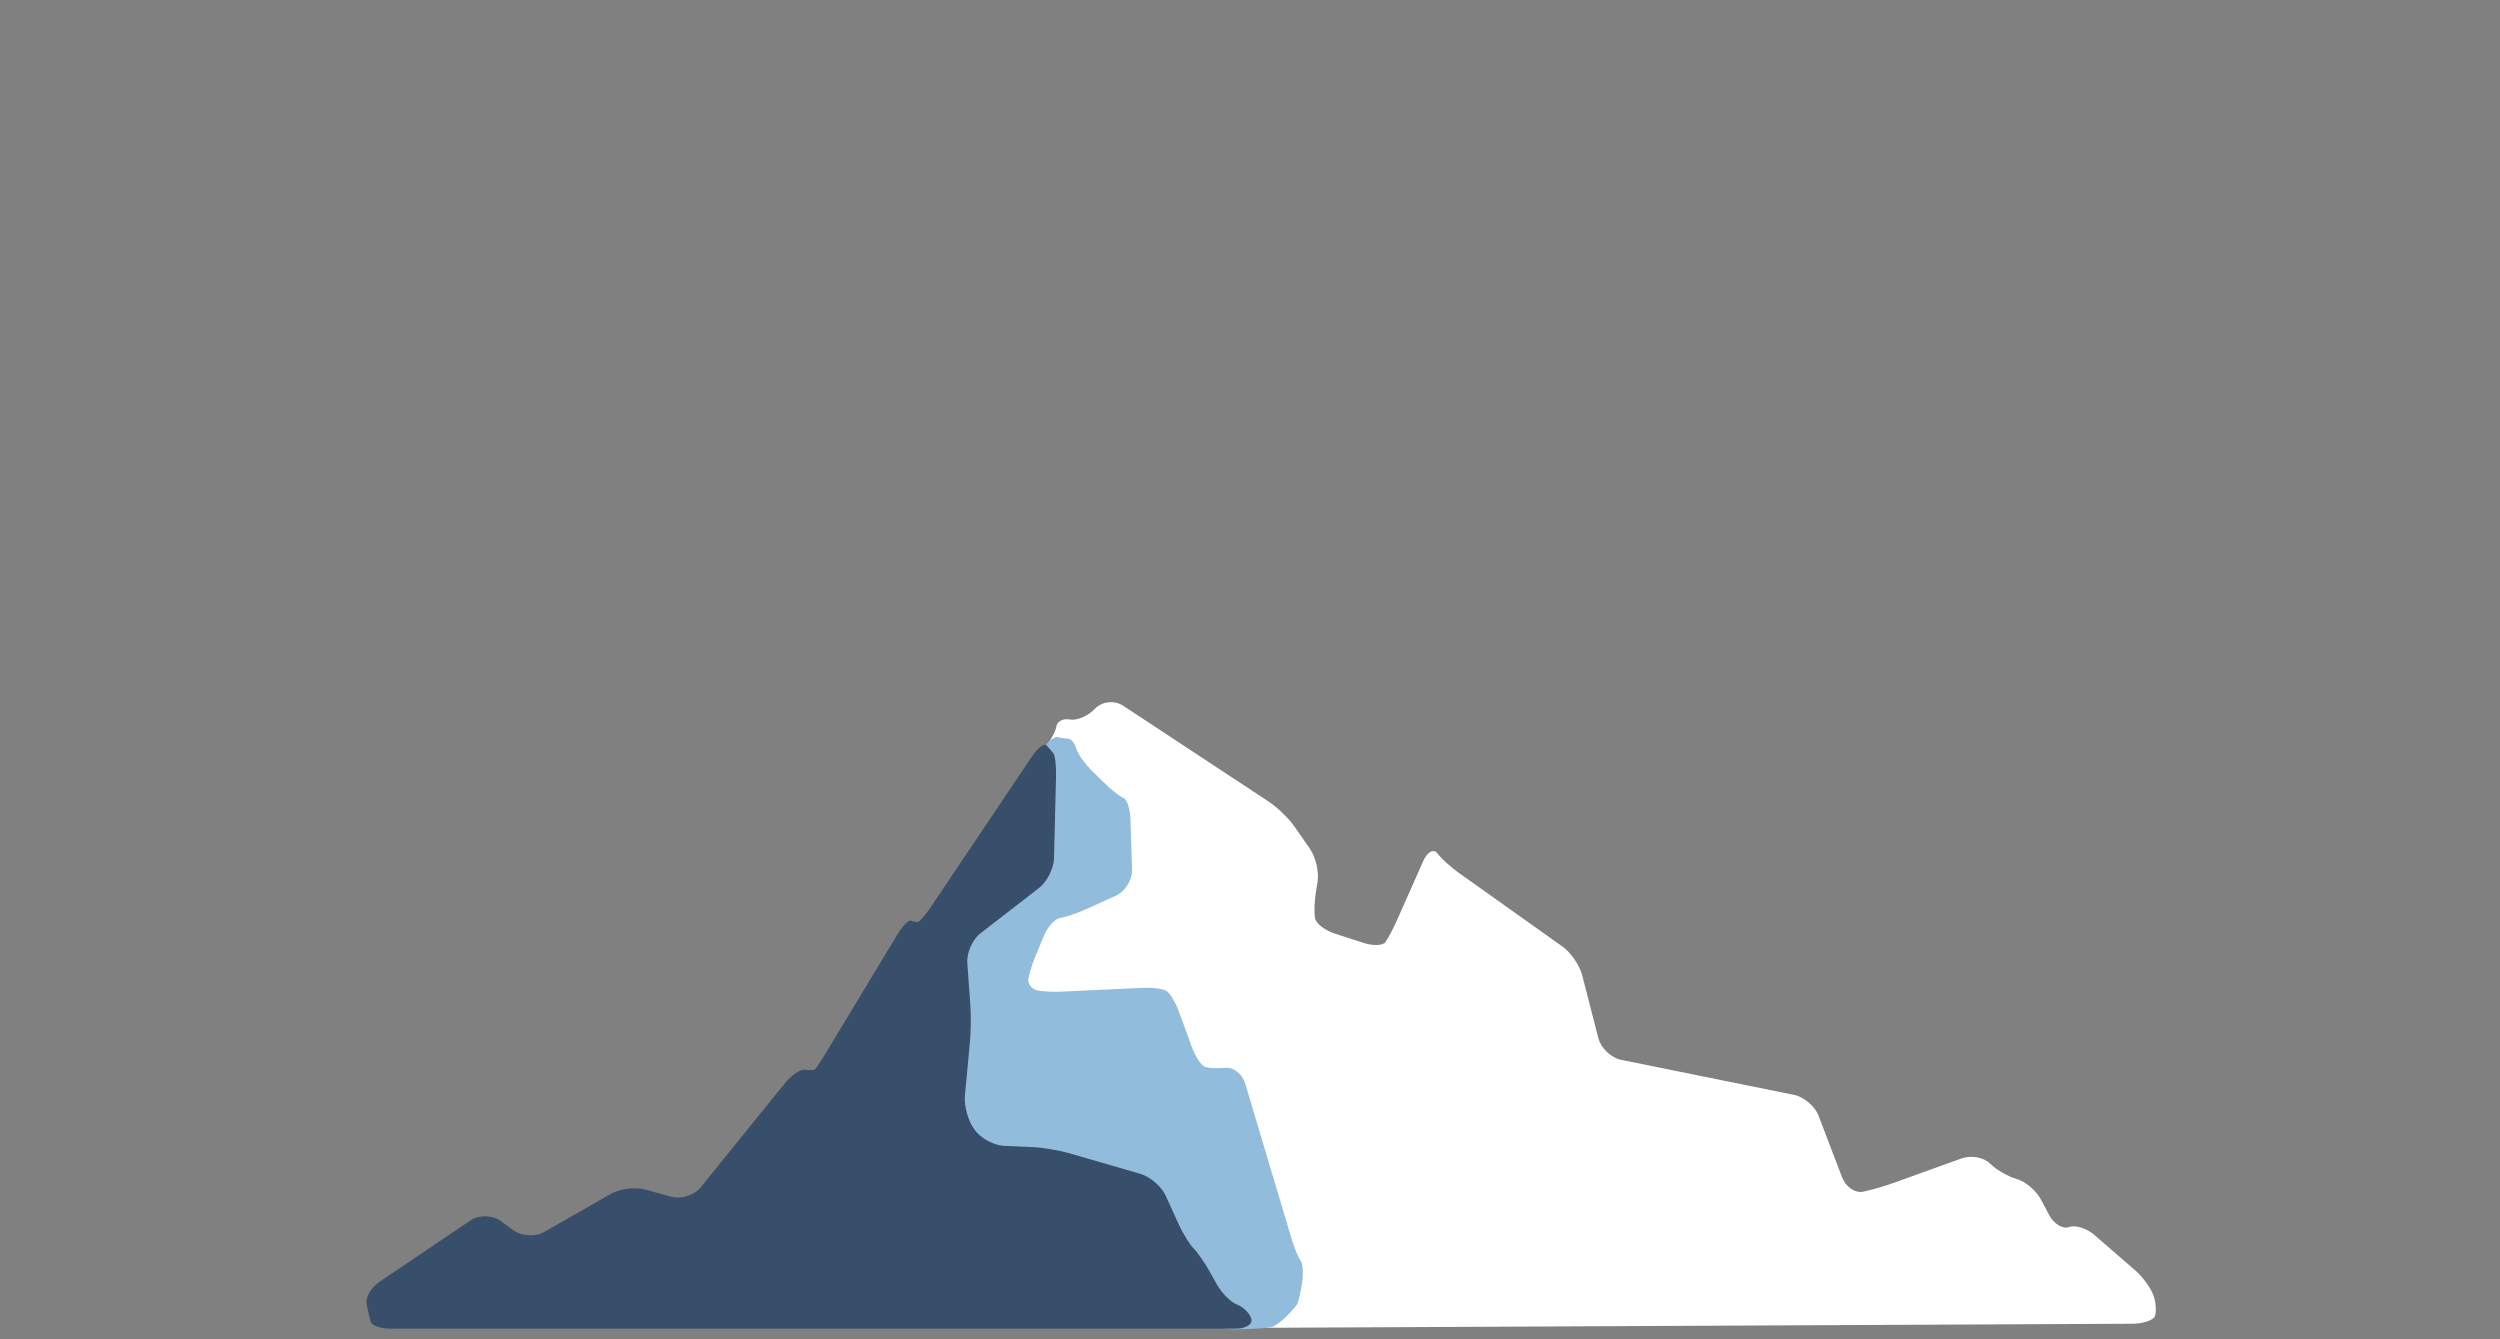
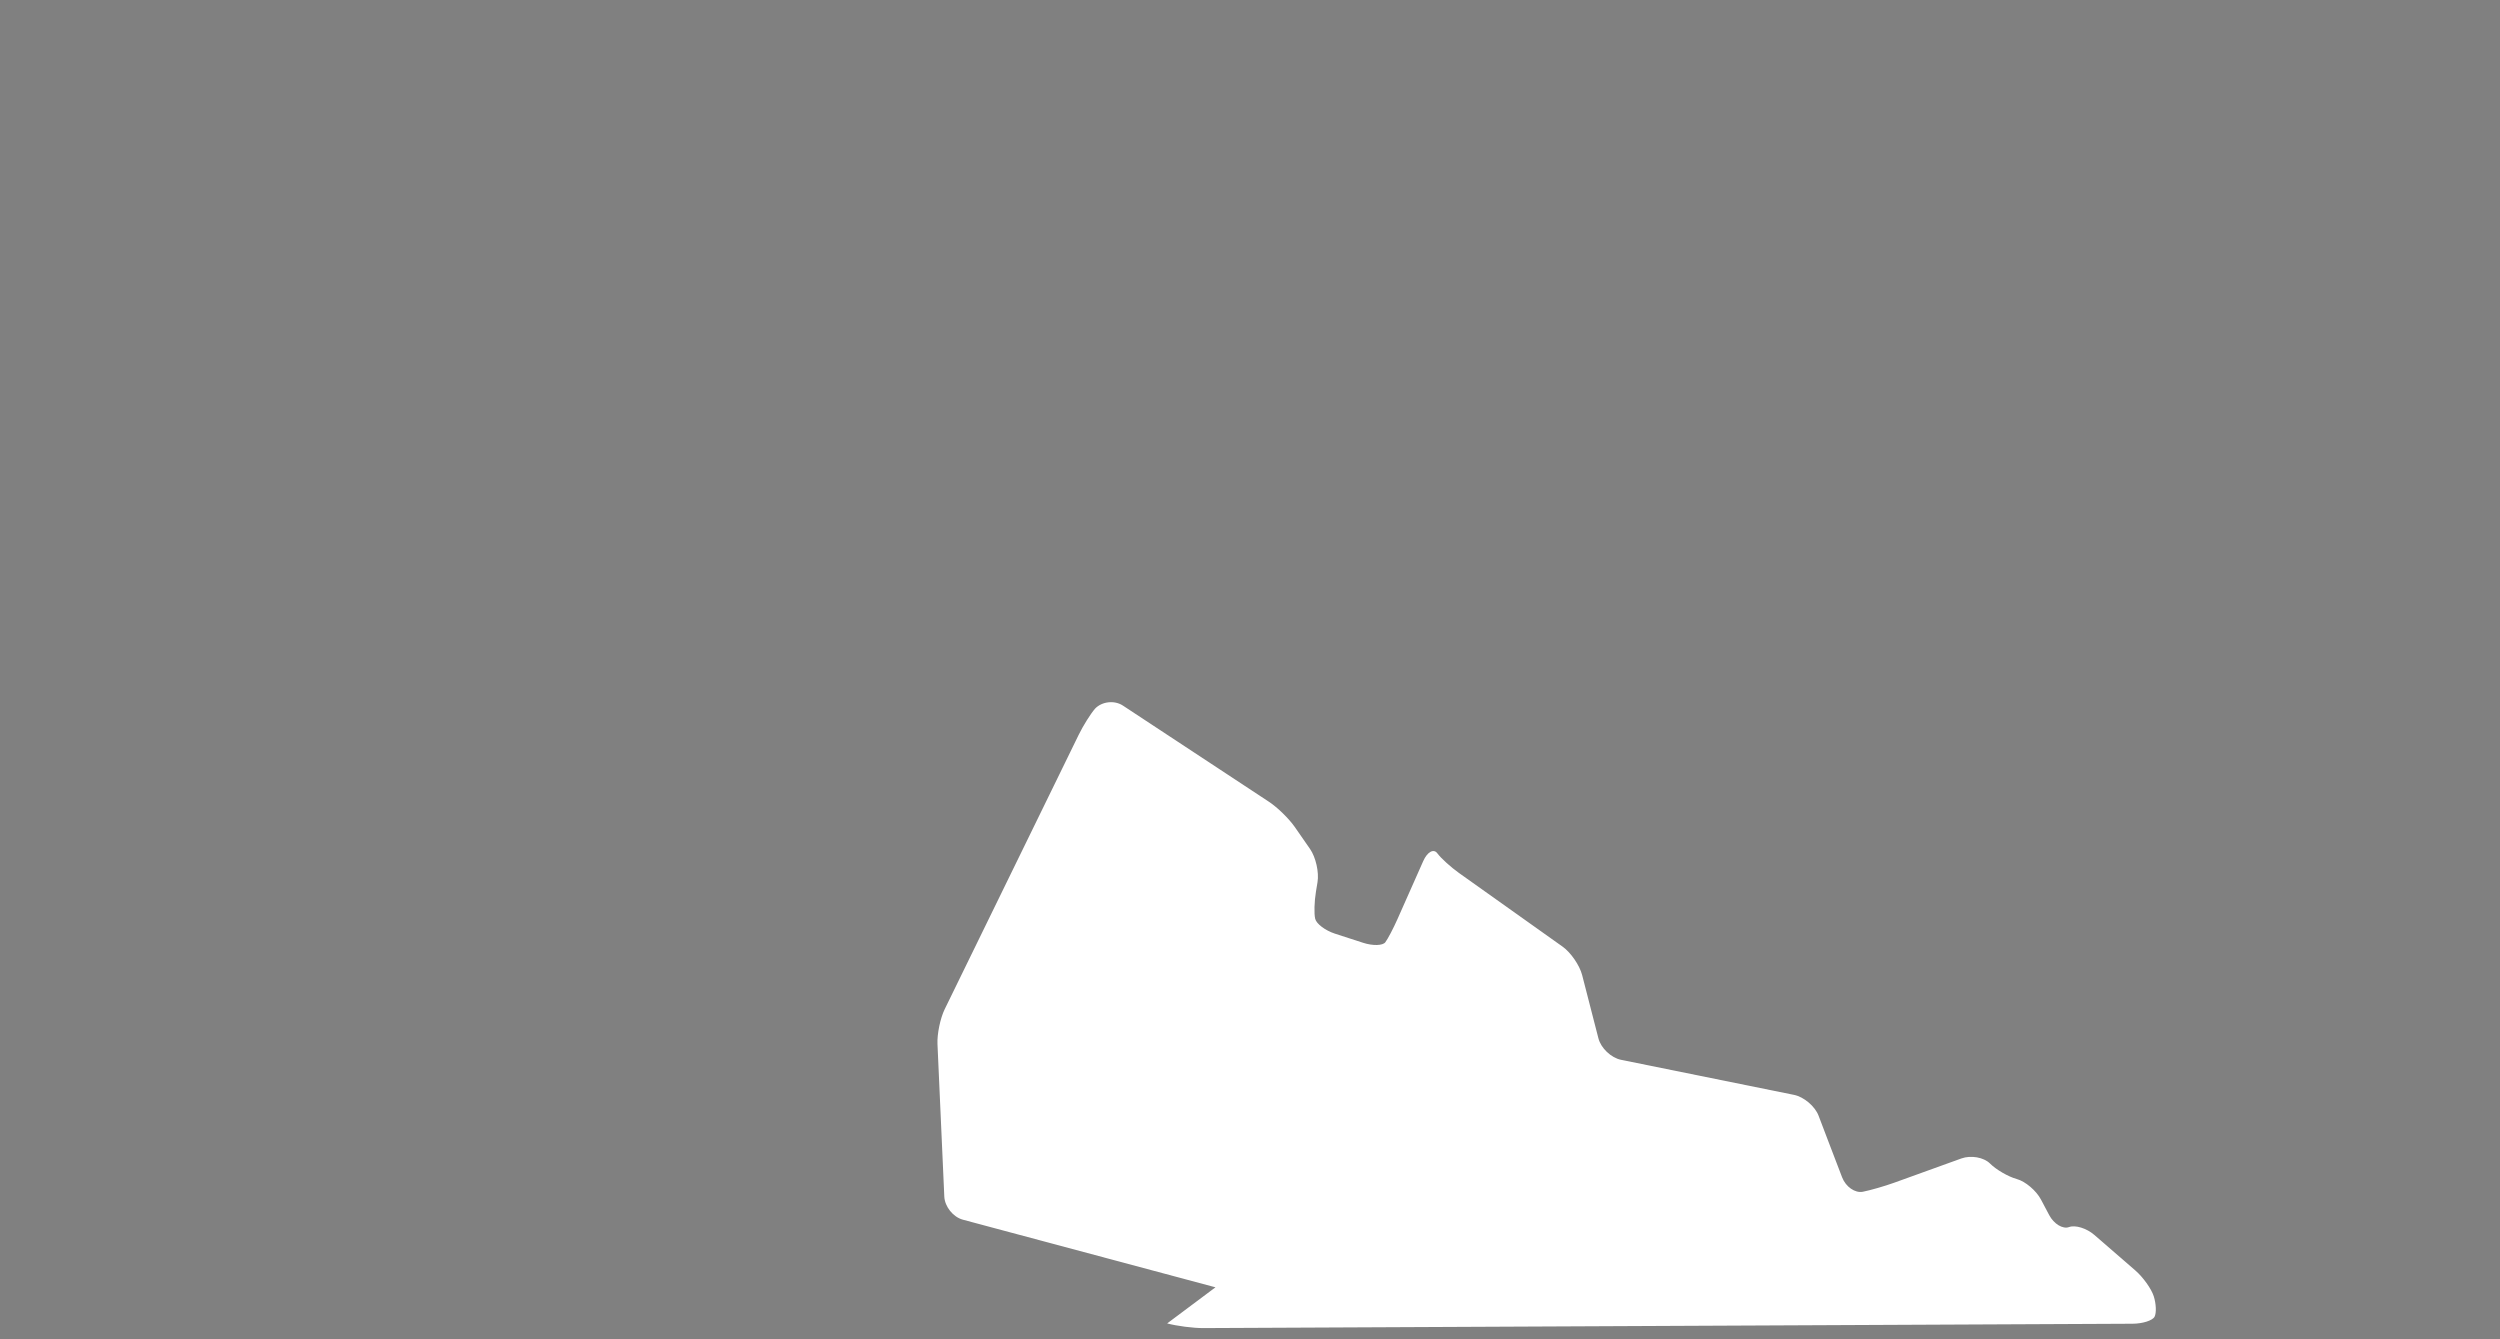
<svg xmlns="http://www.w3.org/2000/svg" id="Ebene_5" viewBox="0 0 1359 728">
  <rect x="0" y="0" width="1359" height="728" fill="#808080" stroke="none" />
  <defs>
    <style>.cls-1{fill:#fff;}.cls-2{fill:#91bcdb;}.cls-3{fill:#374f6a;}</style>
  </defs>
-   <path class="cls-1" d="m634.47,719.41c5.31,1.42,14.16,2.56,19.66,2.54l505.14-2.37c5.5-.03,10.88-1.75,11.95-3.82s.86-7.1-.46-11.17-5.81-10.34-9.96-13.94l-22.35-19.37c-4.16-3.6-10.32-5.51-13.7-4.25s-8.25-1.67-10.82-6.53l-4.46-8.43c-2.57-4.86-8.48-9.87-13.12-11.14s-11.21-5.07-14.59-8.45c-3.38-3.38-10.37-4.61-15.55-2.75l-36.47,13.17c-5.17,1.87-12.86,4.09-17.08,4.93s-9.29-2.66-11.27-7.8l-.5-1.29c-1.97-5.13-5.19-13.54-7.15-18.68l-5.16-13.56c-1.96-5.14-7.97-10.24-13.36-11.33l-94.03-19.06c-5.39-1.09-10.92-6.34-12.29-11.67l-8.84-34.37c-1.37-5.33-6.16-12.29-10.64-15.48l-56.33-40.05c-4.48-3.19-9.77-8-11.76-10.69s-5.44-.78-7.67,4.25l-14.01,31.56c-2.23,5.03-5.19,10.67-6.58,12.54s-6.8,2.01-12.04.31l-15.36-4.98c-5.23-1.7-10.06-5.32-10.73-8.06s-.48-9.41.42-14.84l.84-5.07c.9-5.43-.93-13.56-4.07-18.08l-8.29-11.94c-3.14-4.52-9.46-10.69-14.06-13.71l-79.36-52.27c-4.59-3.03-11.42-2.27-15.16,1.68s-9.83,6.6-13.52,5.89-7.06.93-7.48,3.63-2.79,7.25-5.26,10.1c-2.46,2.85-6.45,9.22-8.87,14.17l-72.84,149.16c-2.41,4.94-4.19,13.48-3.94,18.98l3.71,82.9c.25,5.49,4.79,11.15,10.11,12.58l137.3,36.75Z" />
-   <path class="cls-2" d="m561.66,419.64c1.57-5.27,4.71-11.88,6.96-14.69s5.13-4.74,6.38-4.28,3.67.8,5.37.77,3.79,2.36,4.63,5.32,4.75,8.52,8.69,12.37l6.46,6.32c3.93,3.85,8.7,7.61,10.59,8.36s3.58,5.86,3.76,11.36l.89,27.61c.18,5.5-3.78,11.85-8.79,14.12l-16.17,7.32c-5.01,2.27-11.39,4.42-14.18,4.79s-6.79,4.82-8.89,9.91l-4.48,10.86c-2.1,5.08-3.85,10.93-3.9,13s1.63,4.43,3.74,5.25,8.32,1.29,13.81,1.04l44.55-2.07c5.49-.26,11.42.54,13.17,1.76s4.51,5.71,6.14,9.98,4.48,11.99,6.33,17.17l.95,2.66c1.85,5.18,4.93,10.18,6.84,11.12s7.09,1.28,11.52.77,9.33,3.38,10.9,8.65l24.99,83.71c1.57,5.27,3.87,10.88,5.1,12.47s1.58,7.12.77,12.28-1.99,10.28-2.62,11.37-3.39,4.2-6.14,6.91-6.33,5.25-7.95,5.63-7.45.82-12.95.97l-7.17.2c-5.5.15-13.81-2.11-18.46-5.04l-140.4-88.24c-4.66-2.93-8.41-9.82-8.34-15.32l1.28-101.31c.07-5.5,3.36-13.12,7.32-16.95l30.14-29.1c3.96-3.82,8.48-11.26,10.05-16.53l9.1-30.5Z" />
-   <path class="cls-3" d="m212.75,722.3c-5.5,0-10.52-1.63-11.16-3.62s-1.69-6.48-2.34-9.98,2.55-8.88,7.11-11.96l49.45-33.35c4.56-3.08,11.92-2.93,16.35.32l6.9,5.06c4.44,3.25,11.97,3.68,16.75.95l36.38-20.79c4.78-2.73,13.02-3.78,18.33-2.33l14.49,3.95c5.31,1.45,12.48-.87,15.93-5.15l45.77-56.62c3.46-4.28,8.29-7.55,10.73-7.28s4.86.27,5.37,0,3.25-4.35,6.1-9.06l38.8-64.26c2.84-4.71,6.17-8.18,7.39-7.72s2.95.81,3.84.77,4.12-3.81,7.19-8.38l54.87-81.67c3.07-4.57,6.61-7.26,7.88-6s3.01,3.32,3.86,4.55,1.45,6.75,1.32,12.25l-1.1,44.6c-.14,5.5-3.8,12.75-8.15,16.12l-31.79,24.61c-4.35,3.37-7.59,10.61-7.19,16.1l1.65,23.05c.39,5.49.29,14.45-.22,19.93l-2.74,29.22c-.51,5.48,1.71,13.6,4.95,18.04l.52.72c3.23,4.45,10.38,8.28,15.87,8.52l15.34.67c5.49.24,14.31,1.69,19.6,3.21l39.14,11.33c5.28,1.53,11.47,6.88,13.74,11.88l7.08,15.57c2.28,5.01,5.87,10.83,7.98,12.94s6.04,7.76,8.74,12.55l4.01,7.14c2.7,4.79,7.67,9.75,11.04,11.02s6.83,4.72,7.68,7.68-2.96,5.37-8.46,5.37H212.75Z" />
+   <path class="cls-1" d="m634.47,719.41c5.31,1.42,14.16,2.56,19.66,2.54l505.14-2.37c5.5-.03,10.88-1.75,11.95-3.82s.86-7.1-.46-11.17-5.81-10.34-9.96-13.94l-22.35-19.37c-4.16-3.6-10.32-5.51-13.7-4.25s-8.25-1.67-10.82-6.53l-4.46-8.43c-2.57-4.86-8.48-9.87-13.12-11.14s-11.21-5.07-14.59-8.45c-3.38-3.38-10.37-4.61-15.55-2.75l-36.47,13.17c-5.17,1.87-12.86,4.09-17.08,4.93s-9.29-2.66-11.27-7.8l-.5-1.29c-1.97-5.13-5.19-13.54-7.15-18.68l-5.16-13.56c-1.96-5.14-7.97-10.24-13.36-11.33l-94.03-19.06c-5.39-1.09-10.92-6.34-12.29-11.67l-8.84-34.37c-1.37-5.33-6.16-12.29-10.64-15.48l-56.33-40.05c-4.48-3.19-9.77-8-11.76-10.69s-5.44-.78-7.67,4.25l-14.01,31.56c-2.23,5.03-5.19,10.67-6.58,12.54s-6.8,2.01-12.04.31l-15.36-4.98c-5.23-1.7-10.06-5.32-10.73-8.06s-.48-9.41.42-14.84l.84-5.07c.9-5.43-.93-13.56-4.07-18.08l-8.29-11.94c-3.14-4.52-9.46-10.69-14.06-13.71l-79.36-52.27c-4.59-3.03-11.42-2.27-15.16,1.68c-2.46,2.85-6.45,9.22-8.87,14.17l-72.84,149.16c-2.41,4.94-4.19,13.48-3.94,18.98l3.71,82.9c.25,5.49,4.79,11.15,10.11,12.58l137.3,36.75Z" />
</svg>